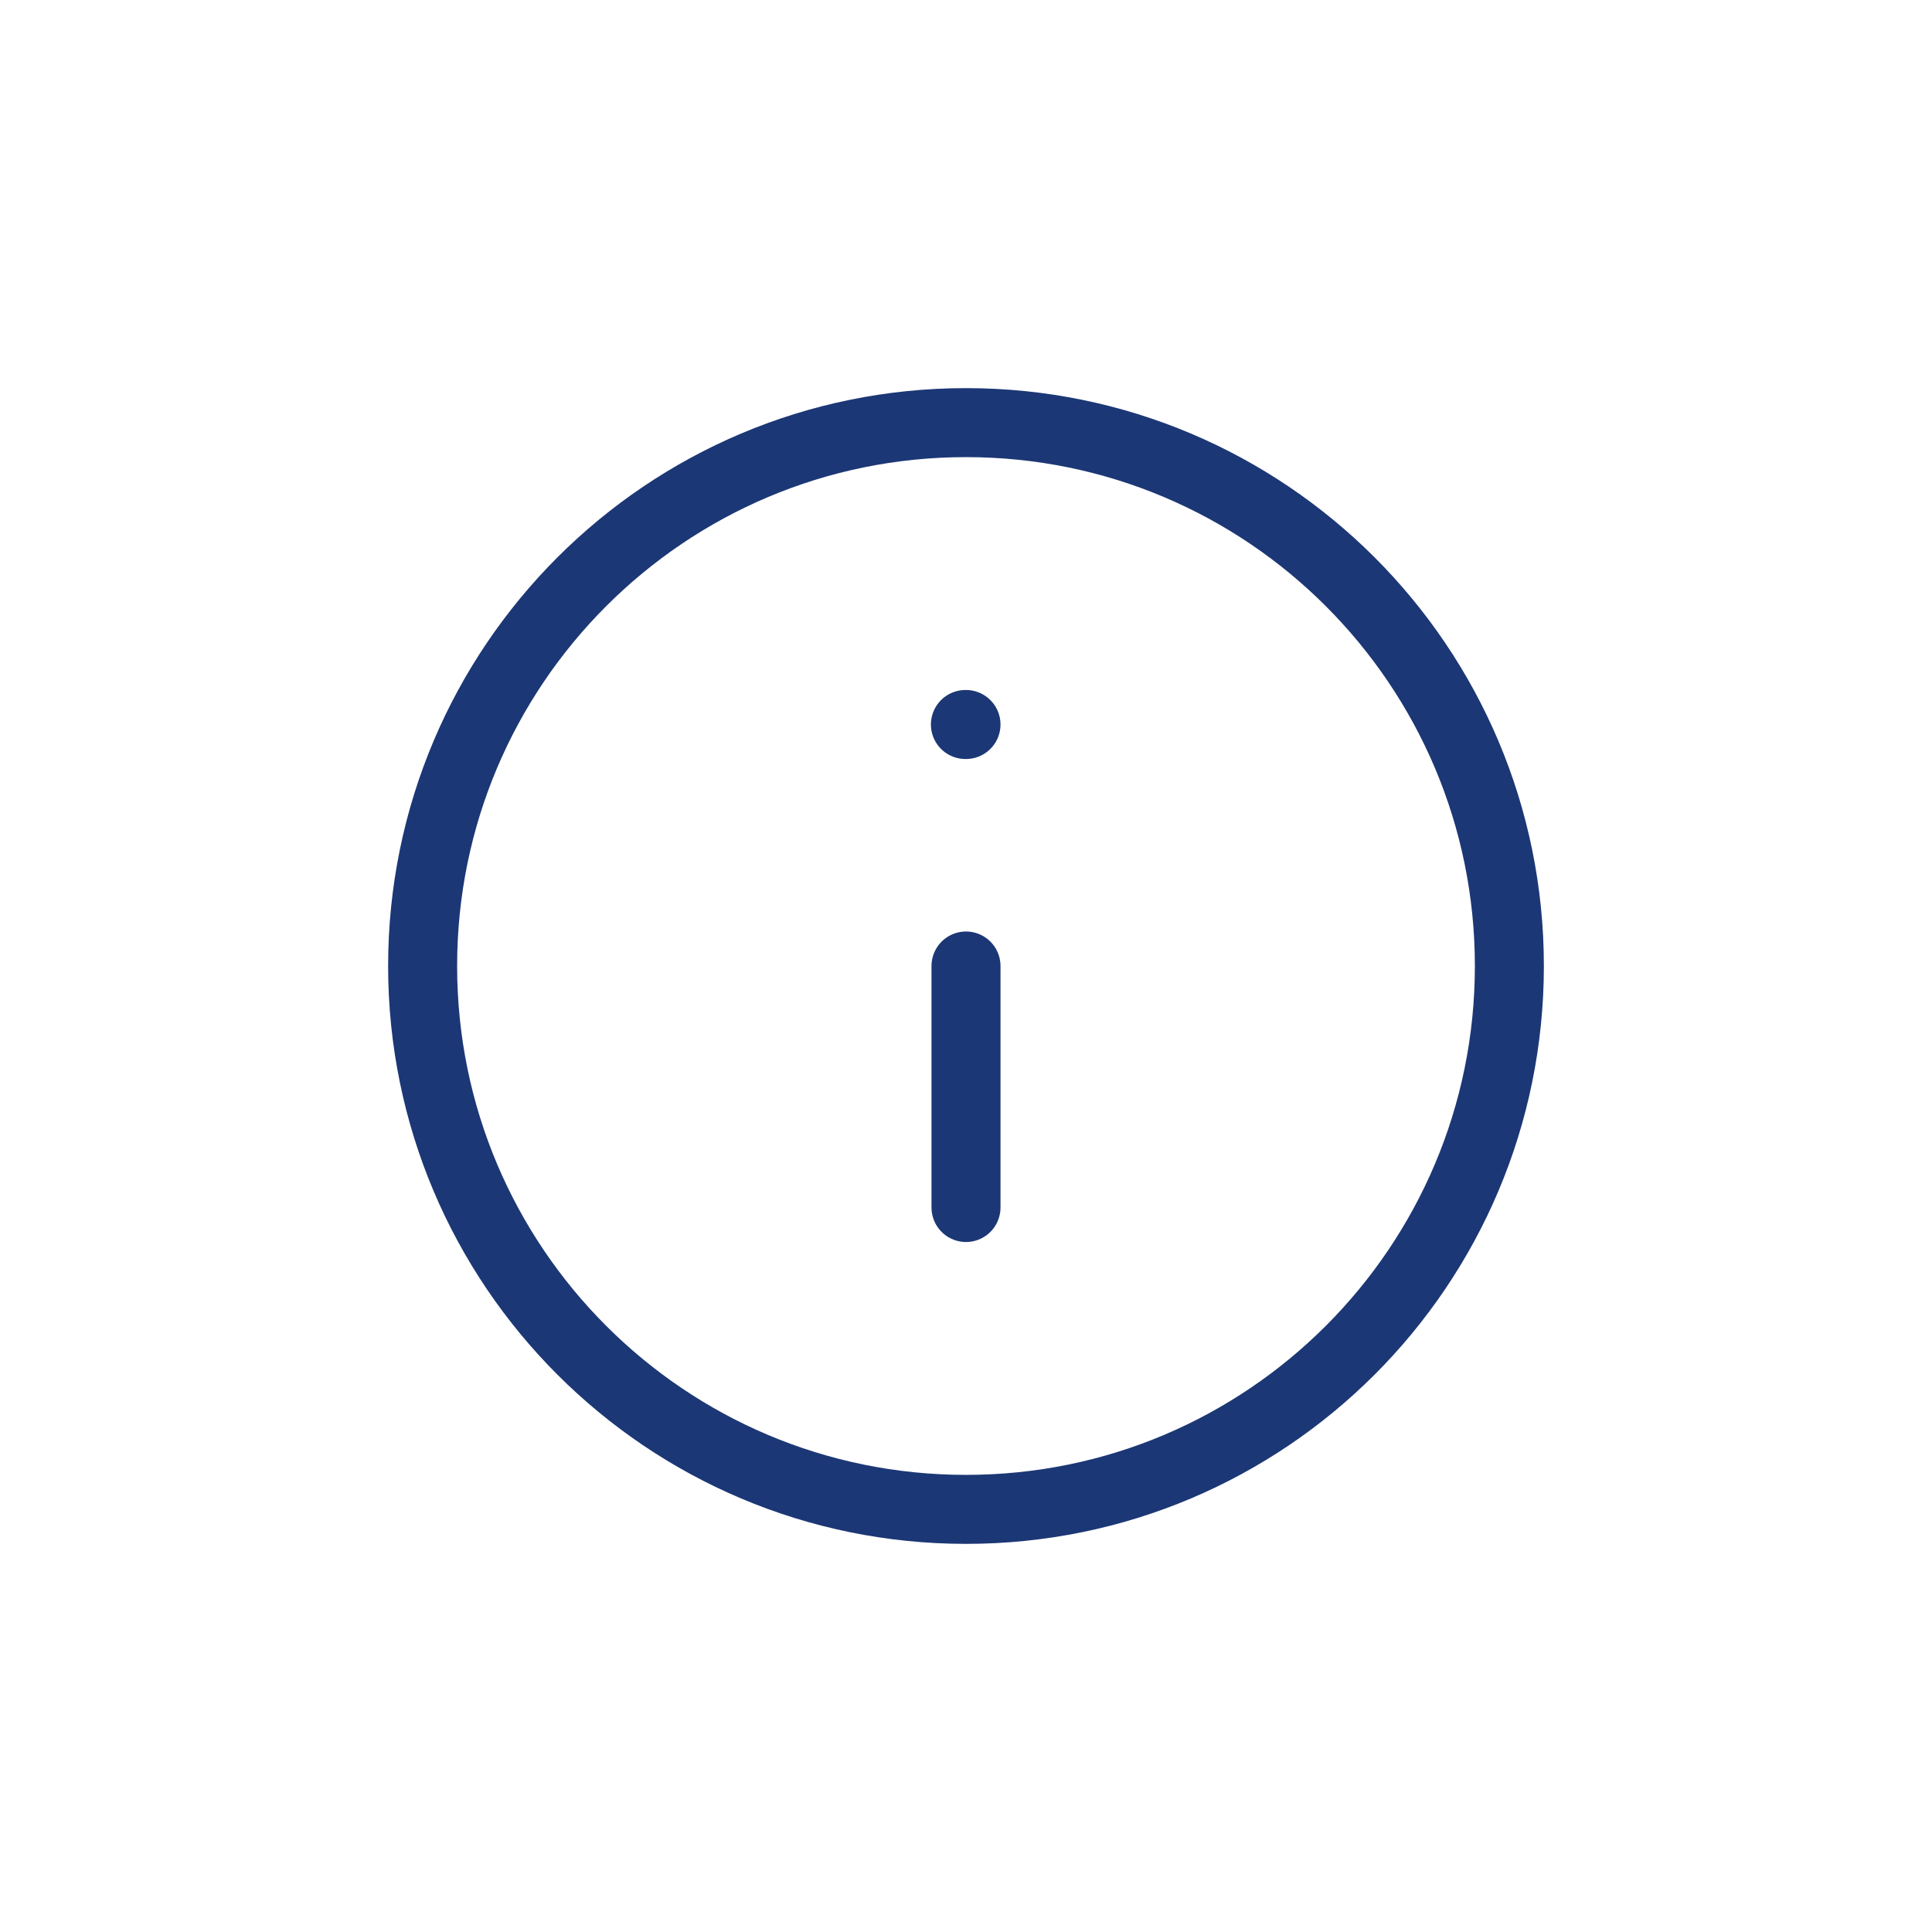
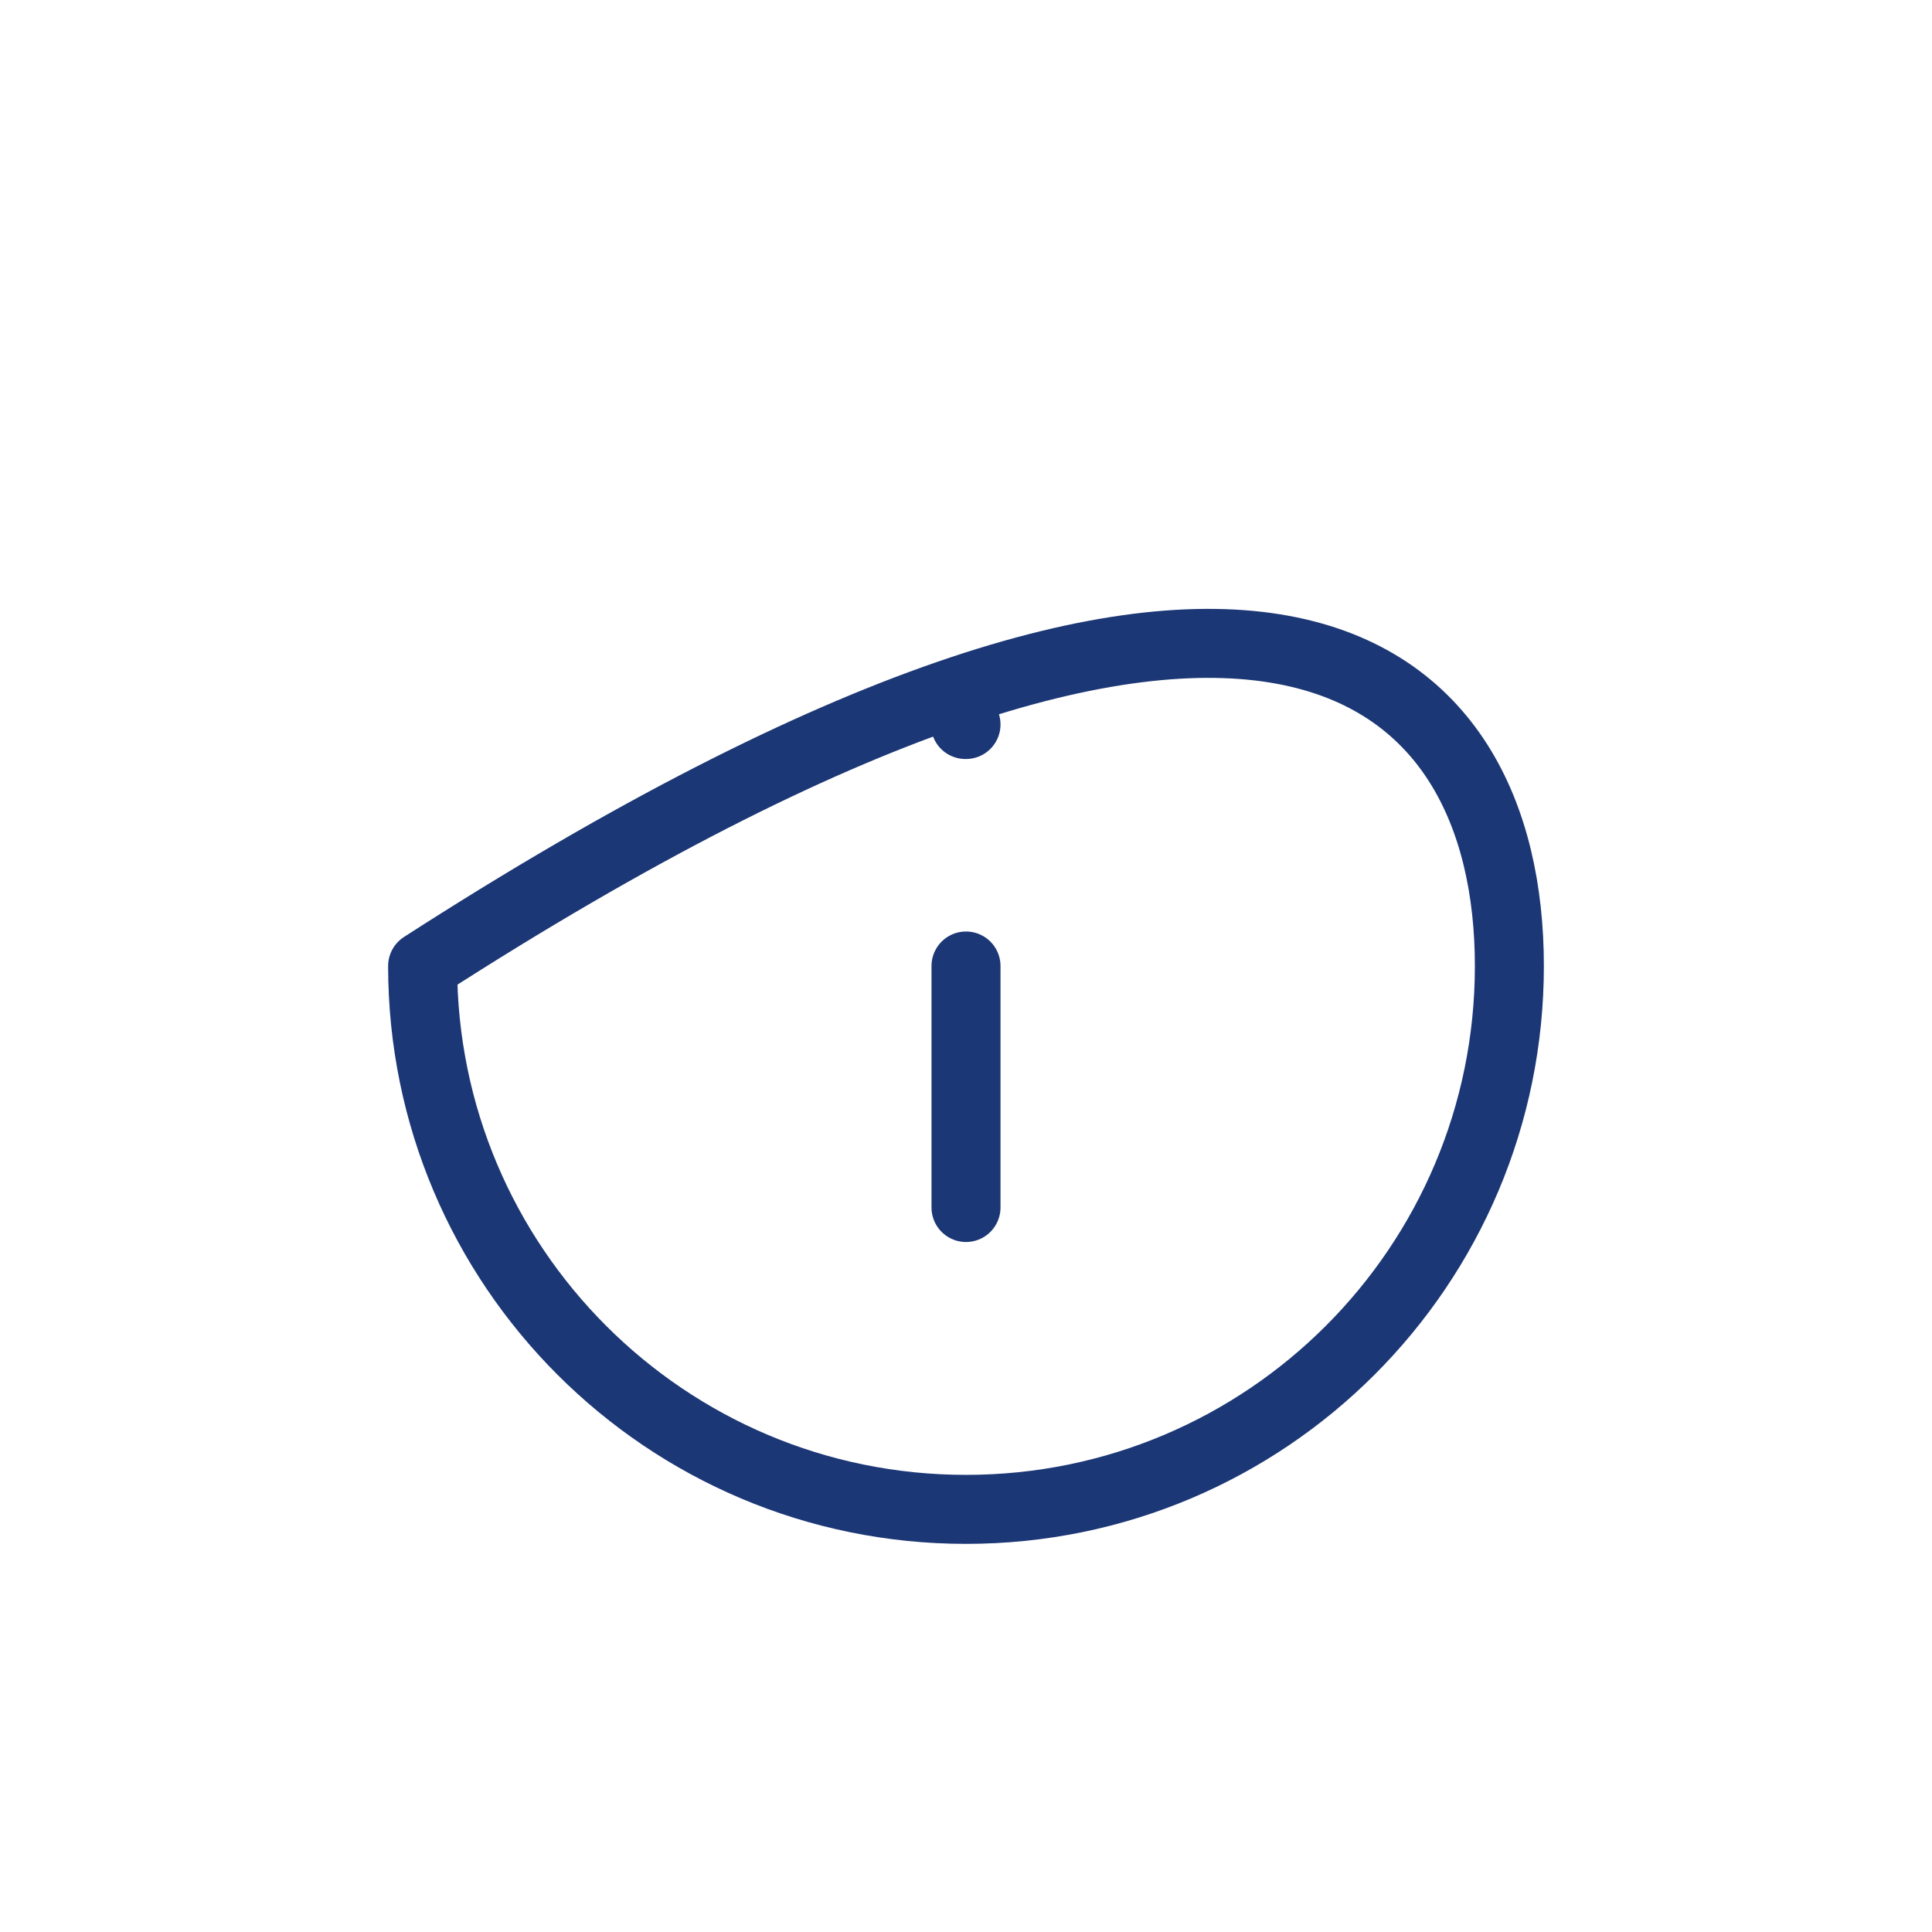
<svg xmlns="http://www.w3.org/2000/svg" width="56" height="56" viewBox="0 0 56 56" fill="none">
  <g id="Icon/information">
-     <path id="Icon" d="M28 35L28 28M28 21L27.983 21M12.25 28C12.25 19.302 19.302 12.25 28 12.25C36.699 12.25 43.75 19.302 43.75 28C43.75 36.699 36.699 43.75 28 43.75C19.302 43.75 12.25 36.699 12.25 28Z" stroke="#1C3775" stroke-width="2" stroke-linecap="round" stroke-linejoin="round" />
+     <path id="Icon" d="M28 35L28 28M28 21L27.983 21M12.25 28C36.699 12.25 43.75 19.302 43.75 28C43.75 36.699 36.699 43.75 28 43.75C19.302 43.75 12.25 36.699 12.25 28Z" stroke="#1C3775" stroke-width="2" stroke-linecap="round" stroke-linejoin="round" />
  </g>
</svg>